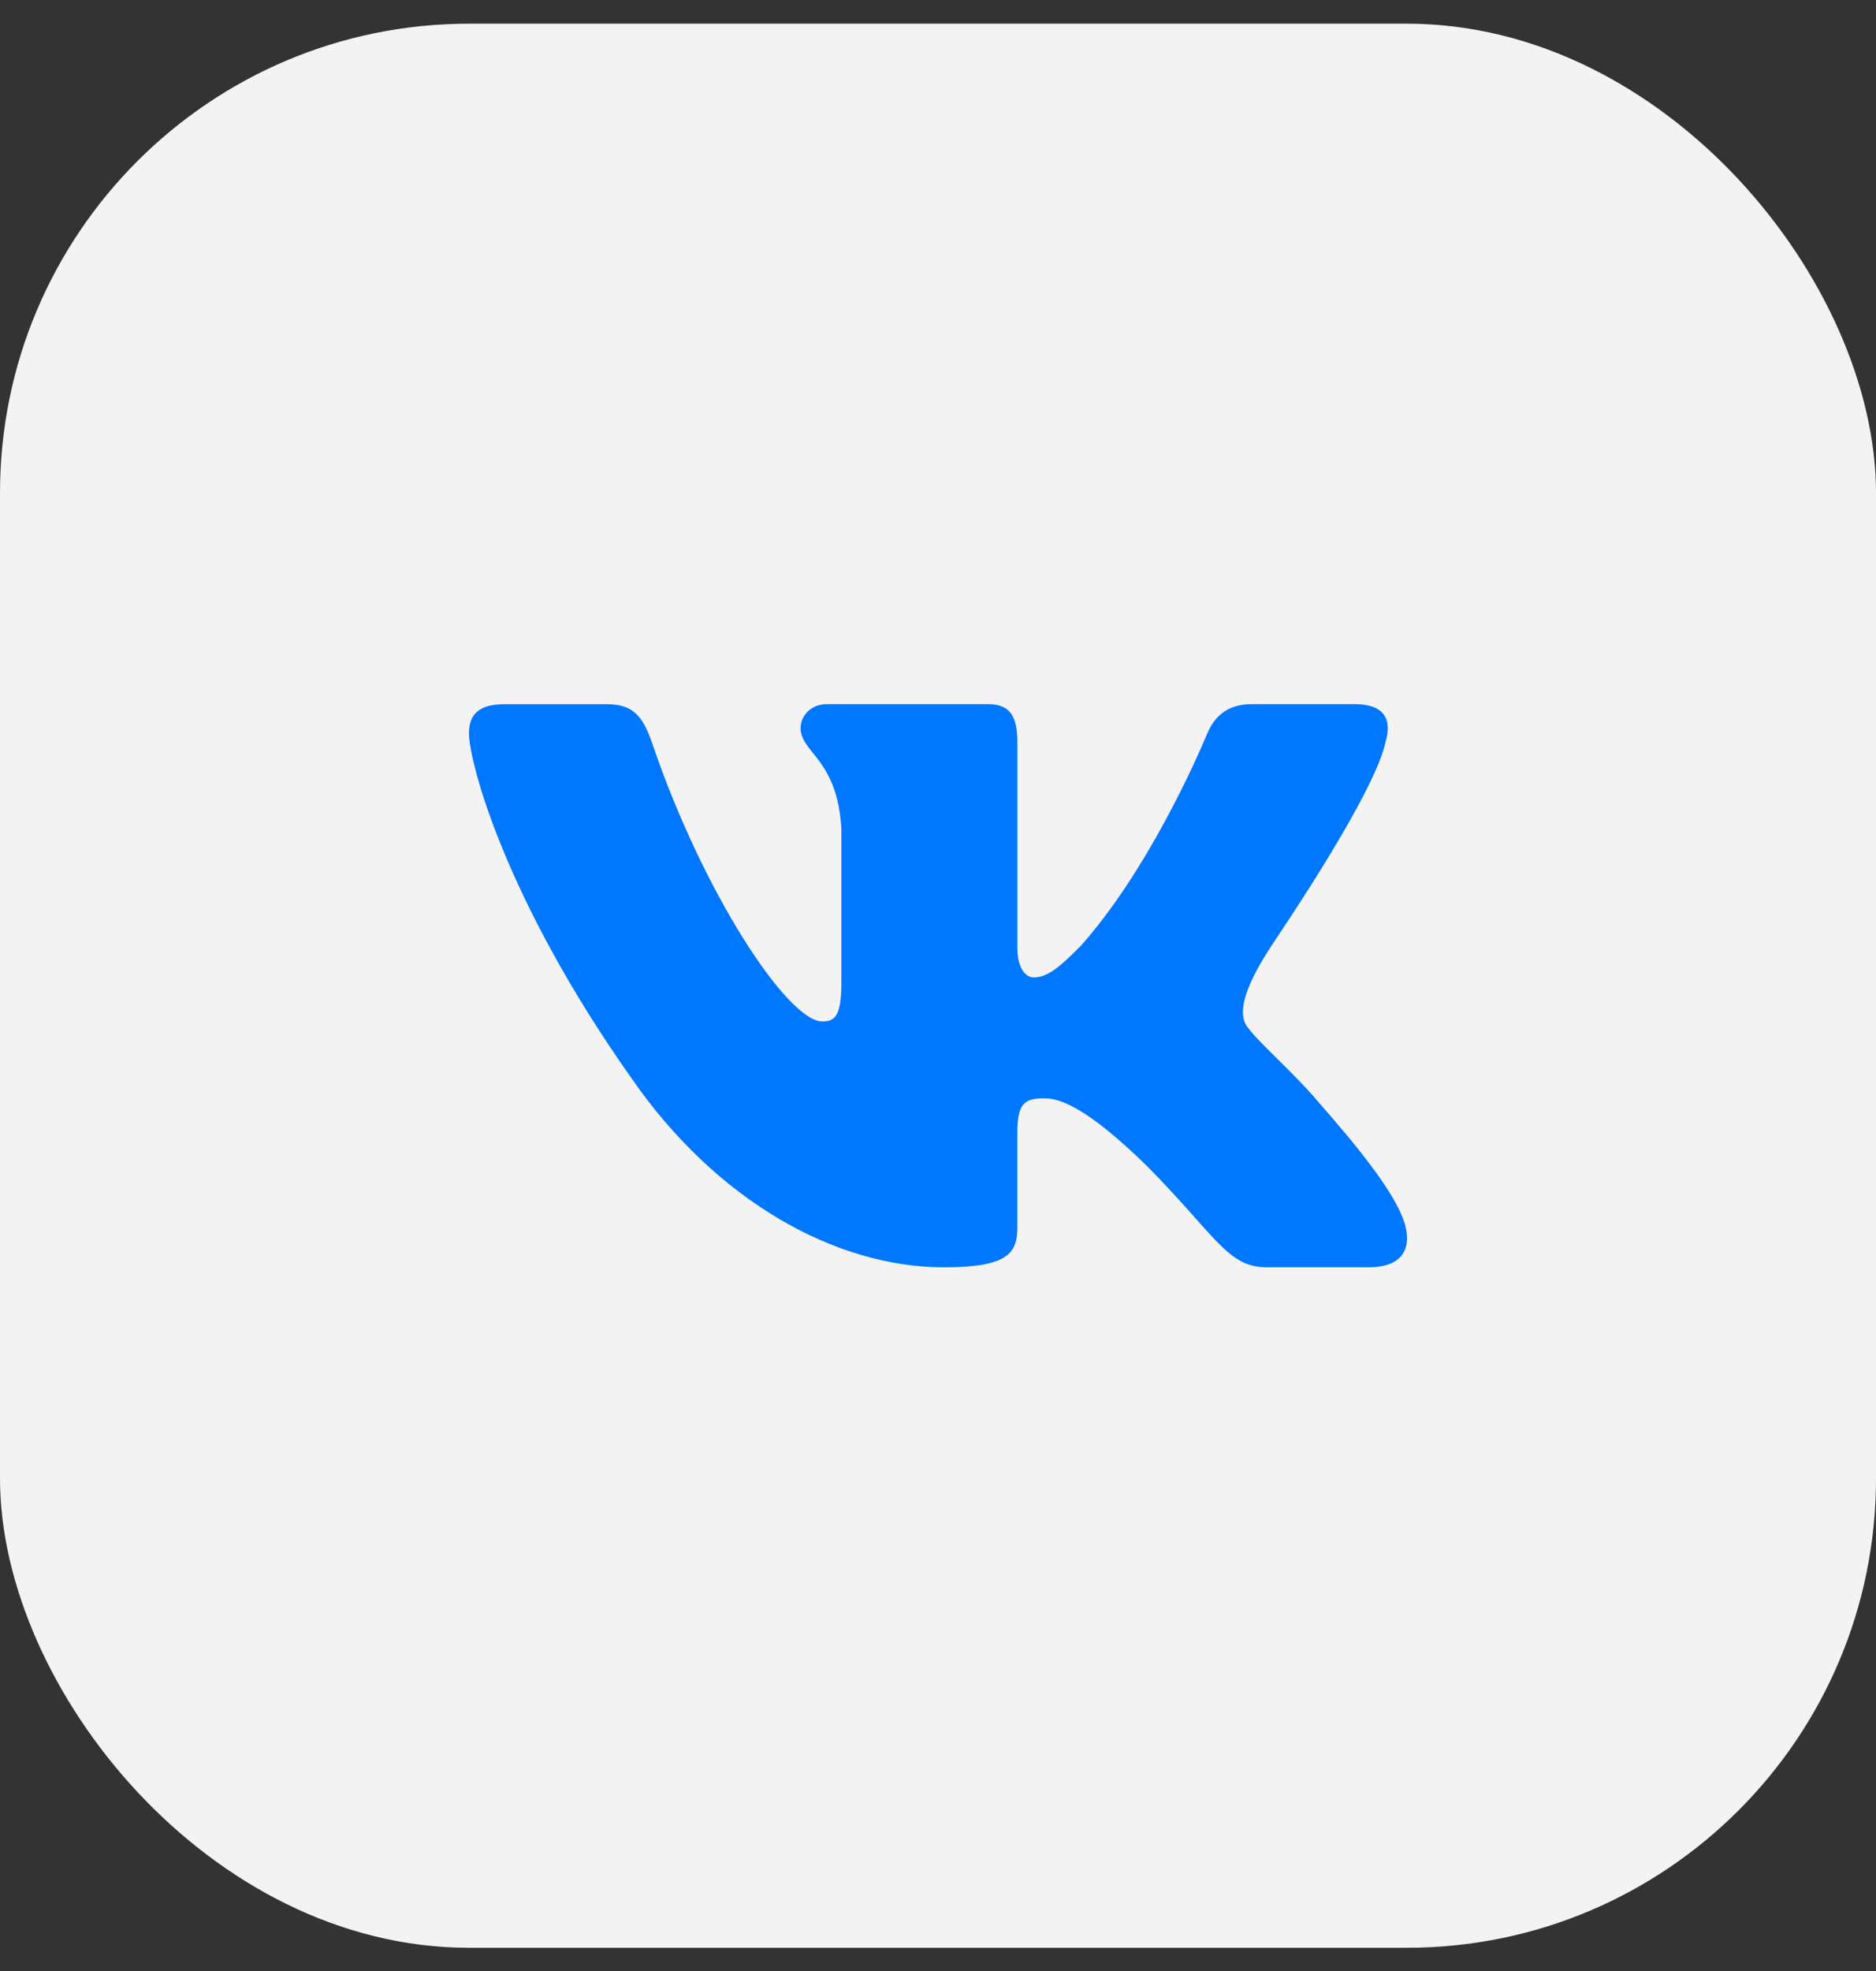
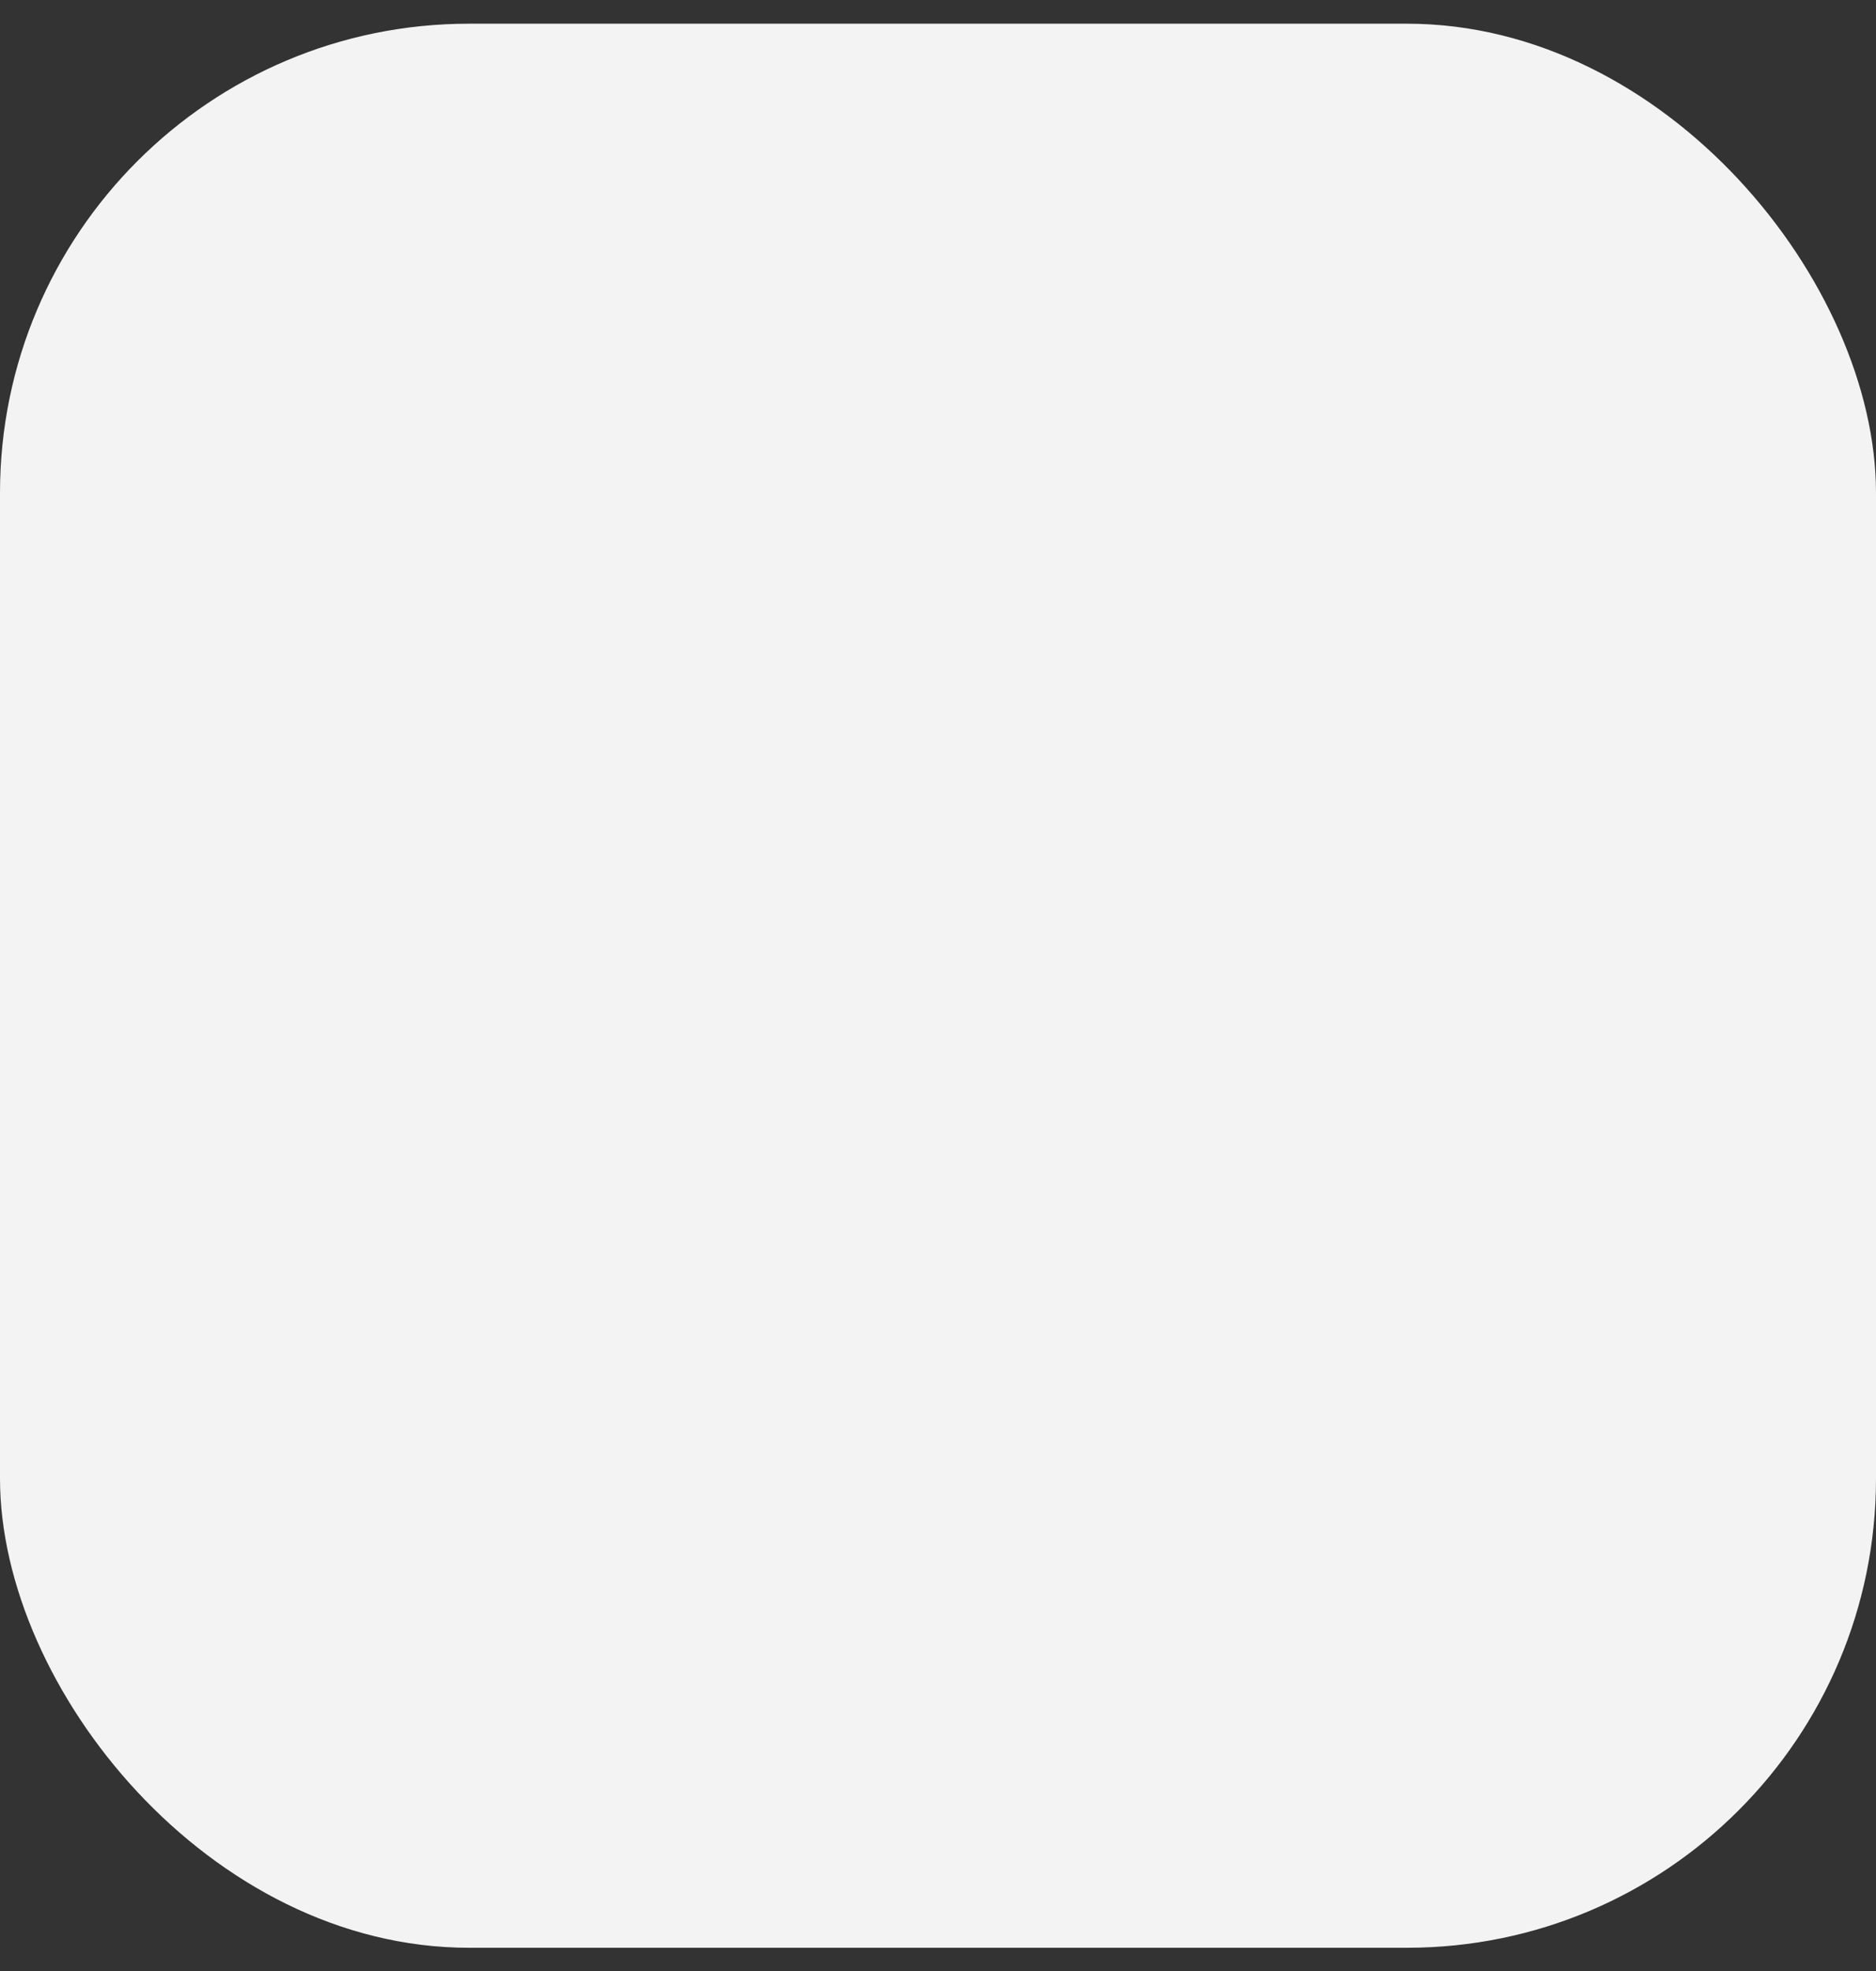
<svg xmlns="http://www.w3.org/2000/svg" width="40" height="42" viewBox="0 0 40 42" fill="none">
  <rect x="0" y="0" width="40" height="42" fill="#333333" stroke="none" />
  <rect y="0.505" width="40" height="41" rx="10" fill="#F3F3F3" />
-   <path d="M29.541 15.818C29.681 15.349 29.541 15.005 28.881 15.005H26.692C26.183 15.005 25.927 15.253 25.78 15.545C25.752 15.6 25.73 15.656 25.706 15.713C25.505 16.187 24.465 18.555 23.051 20.148C22.542 20.665 22.309 20.828 22.032 20.828C21.893 20.828 21.692 20.665 21.692 20.196V15.818C21.692 15.255 21.531 15.005 21.067 15.005H17.627C17.28 15.005 17.07 15.265 17.07 15.513C17.07 16.045 17.859 16.168 17.94 17.669V20.923C17.94 21.636 17.813 21.766 17.534 21.766C16.792 21.766 14.987 19.015 13.916 15.865C13.708 15.253 13.497 15.006 12.938 15.006H10.751C10.125 15.006 10 15.303 10 15.63C10 16.217 10.742 19.12 13.454 22.961C15.263 25.583 17.809 27.005 20.128 27.005C21.519 27.005 21.691 26.689 21.691 26.145V24.163C21.691 23.532 21.823 23.404 22.263 23.404C22.587 23.404 23.144 23.57 24.442 24.833C25.925 26.331 26.171 27.004 27.004 27.004H29.192C29.817 27.004 30.129 26.688 29.95 26.065C29.753 25.445 29.044 24.543 28.104 23.475C27.593 22.866 26.83 22.211 26.597 21.883C26.26 21.445 26.902 20.463 27.21 20.003C28.015 18.8 29.349 16.71 29.541 15.818Z" fill="#0077FF" />
</svg>